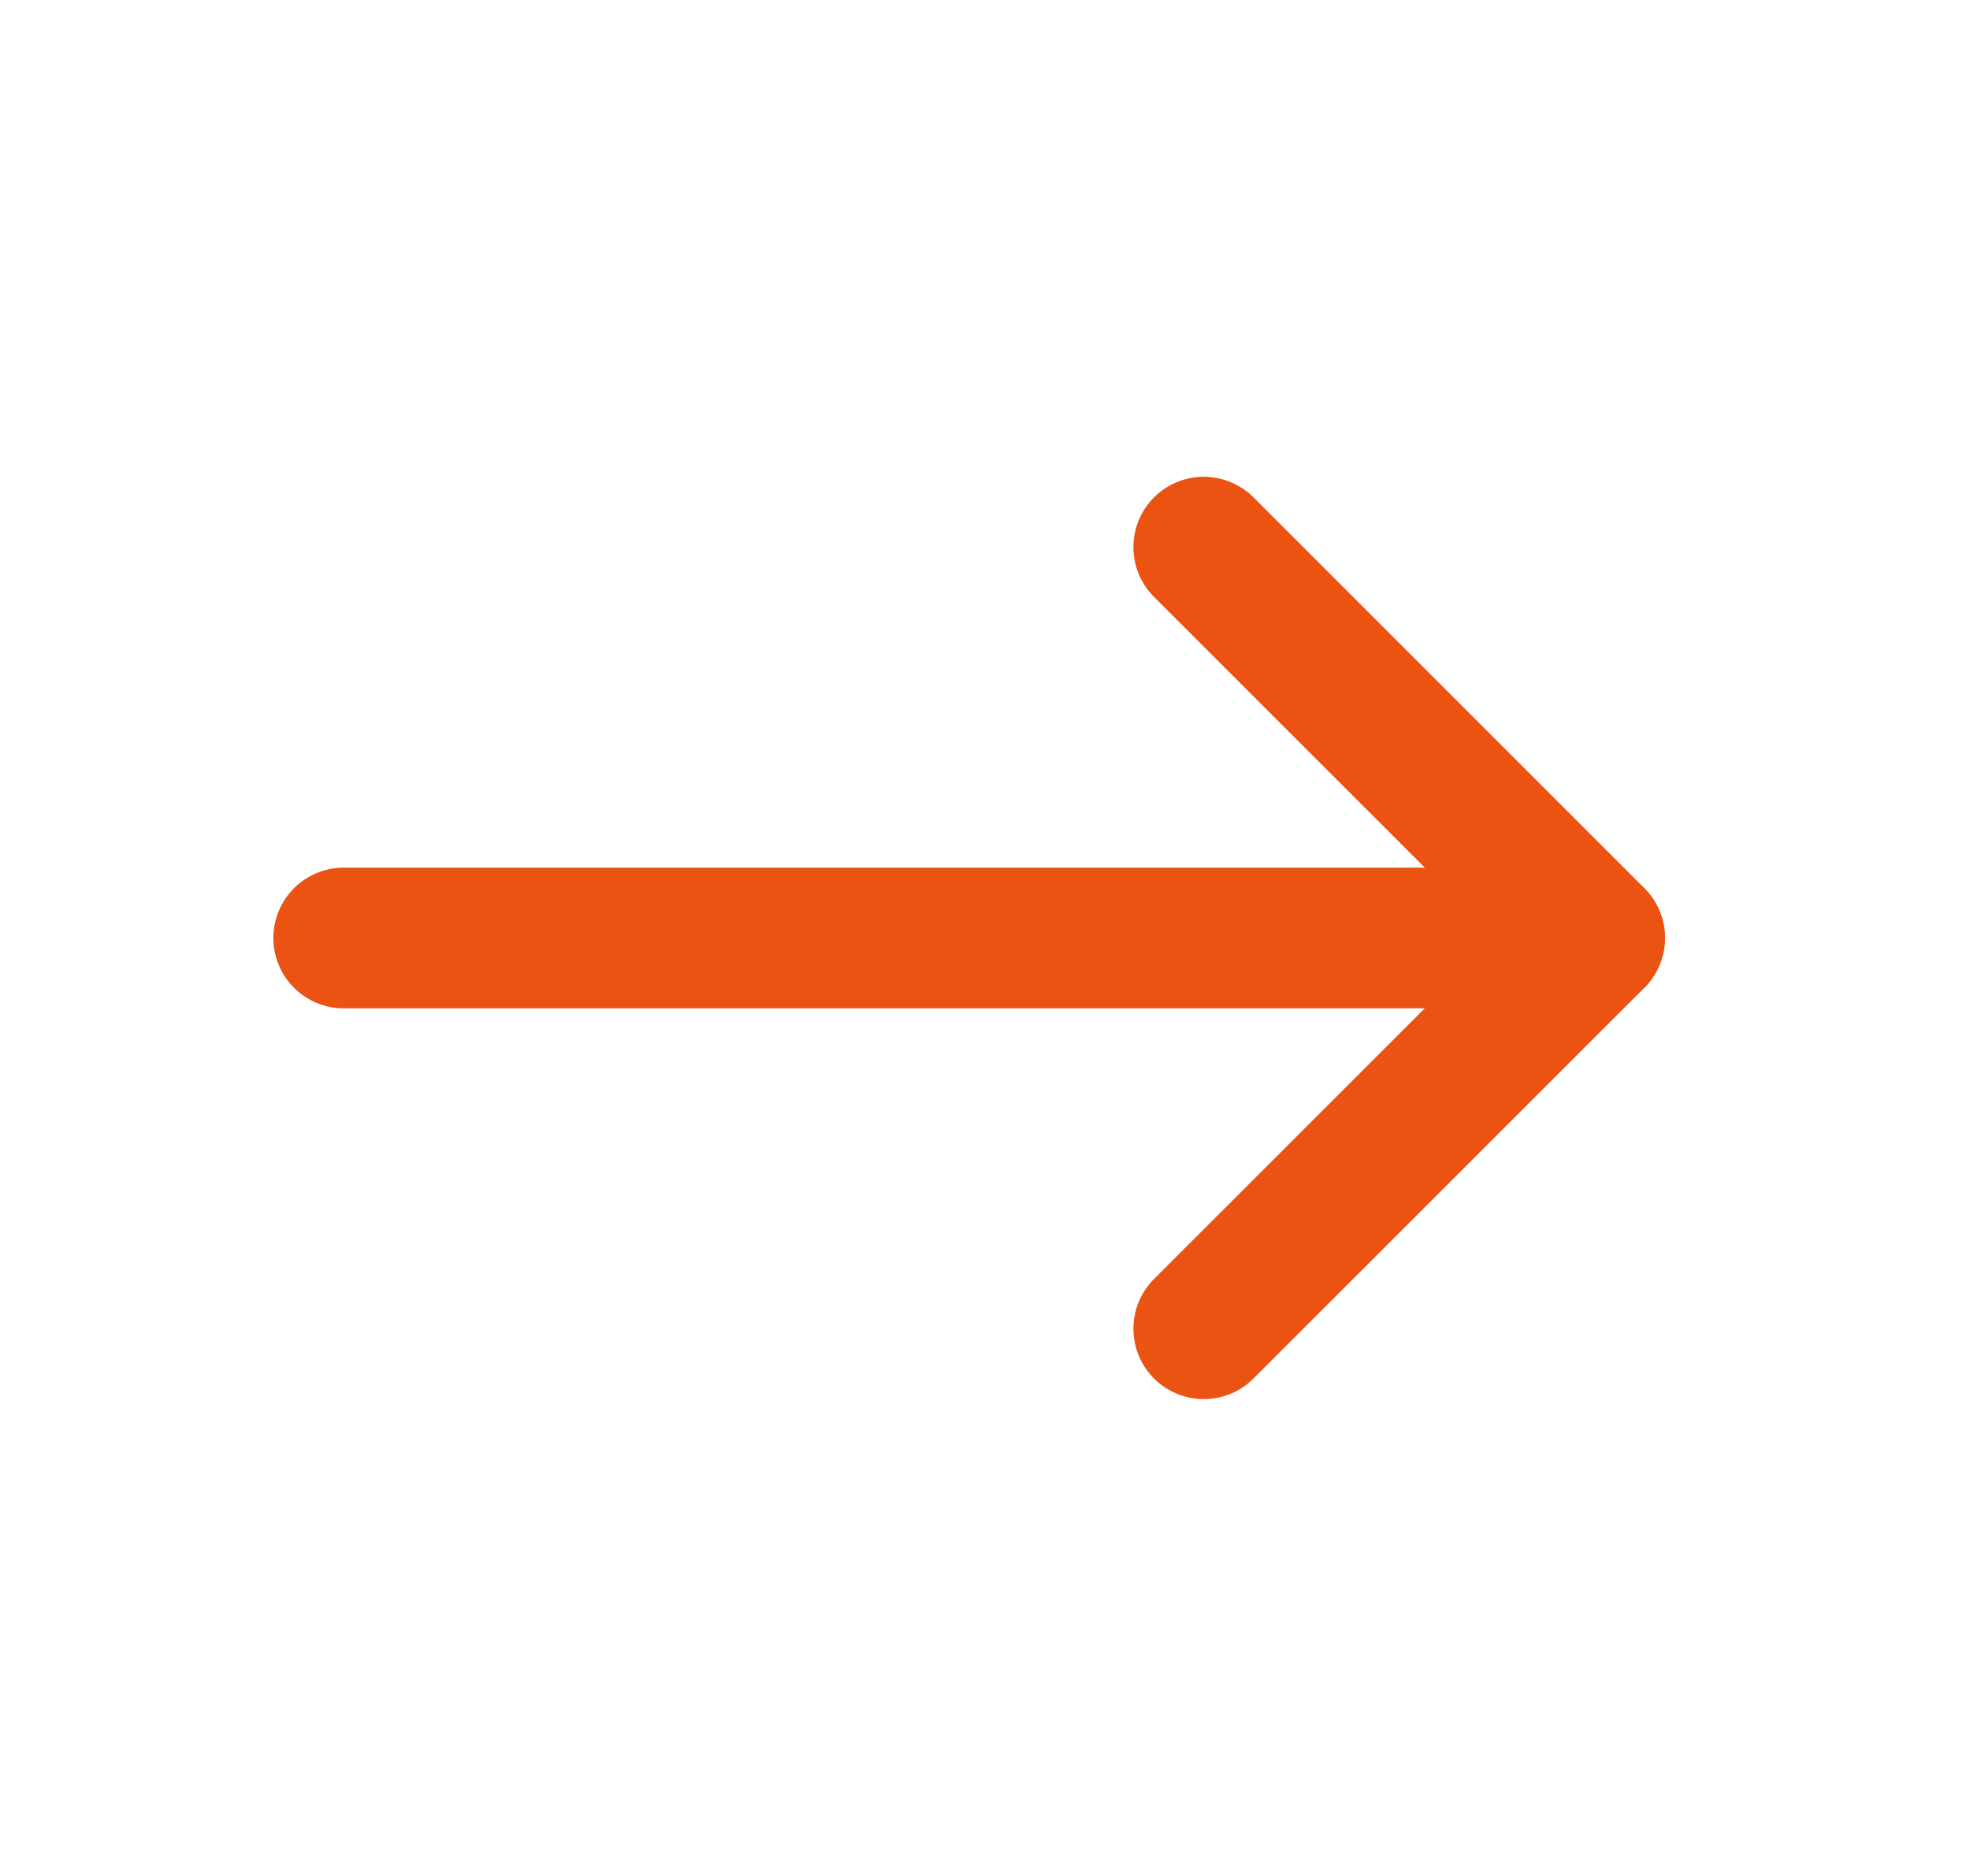
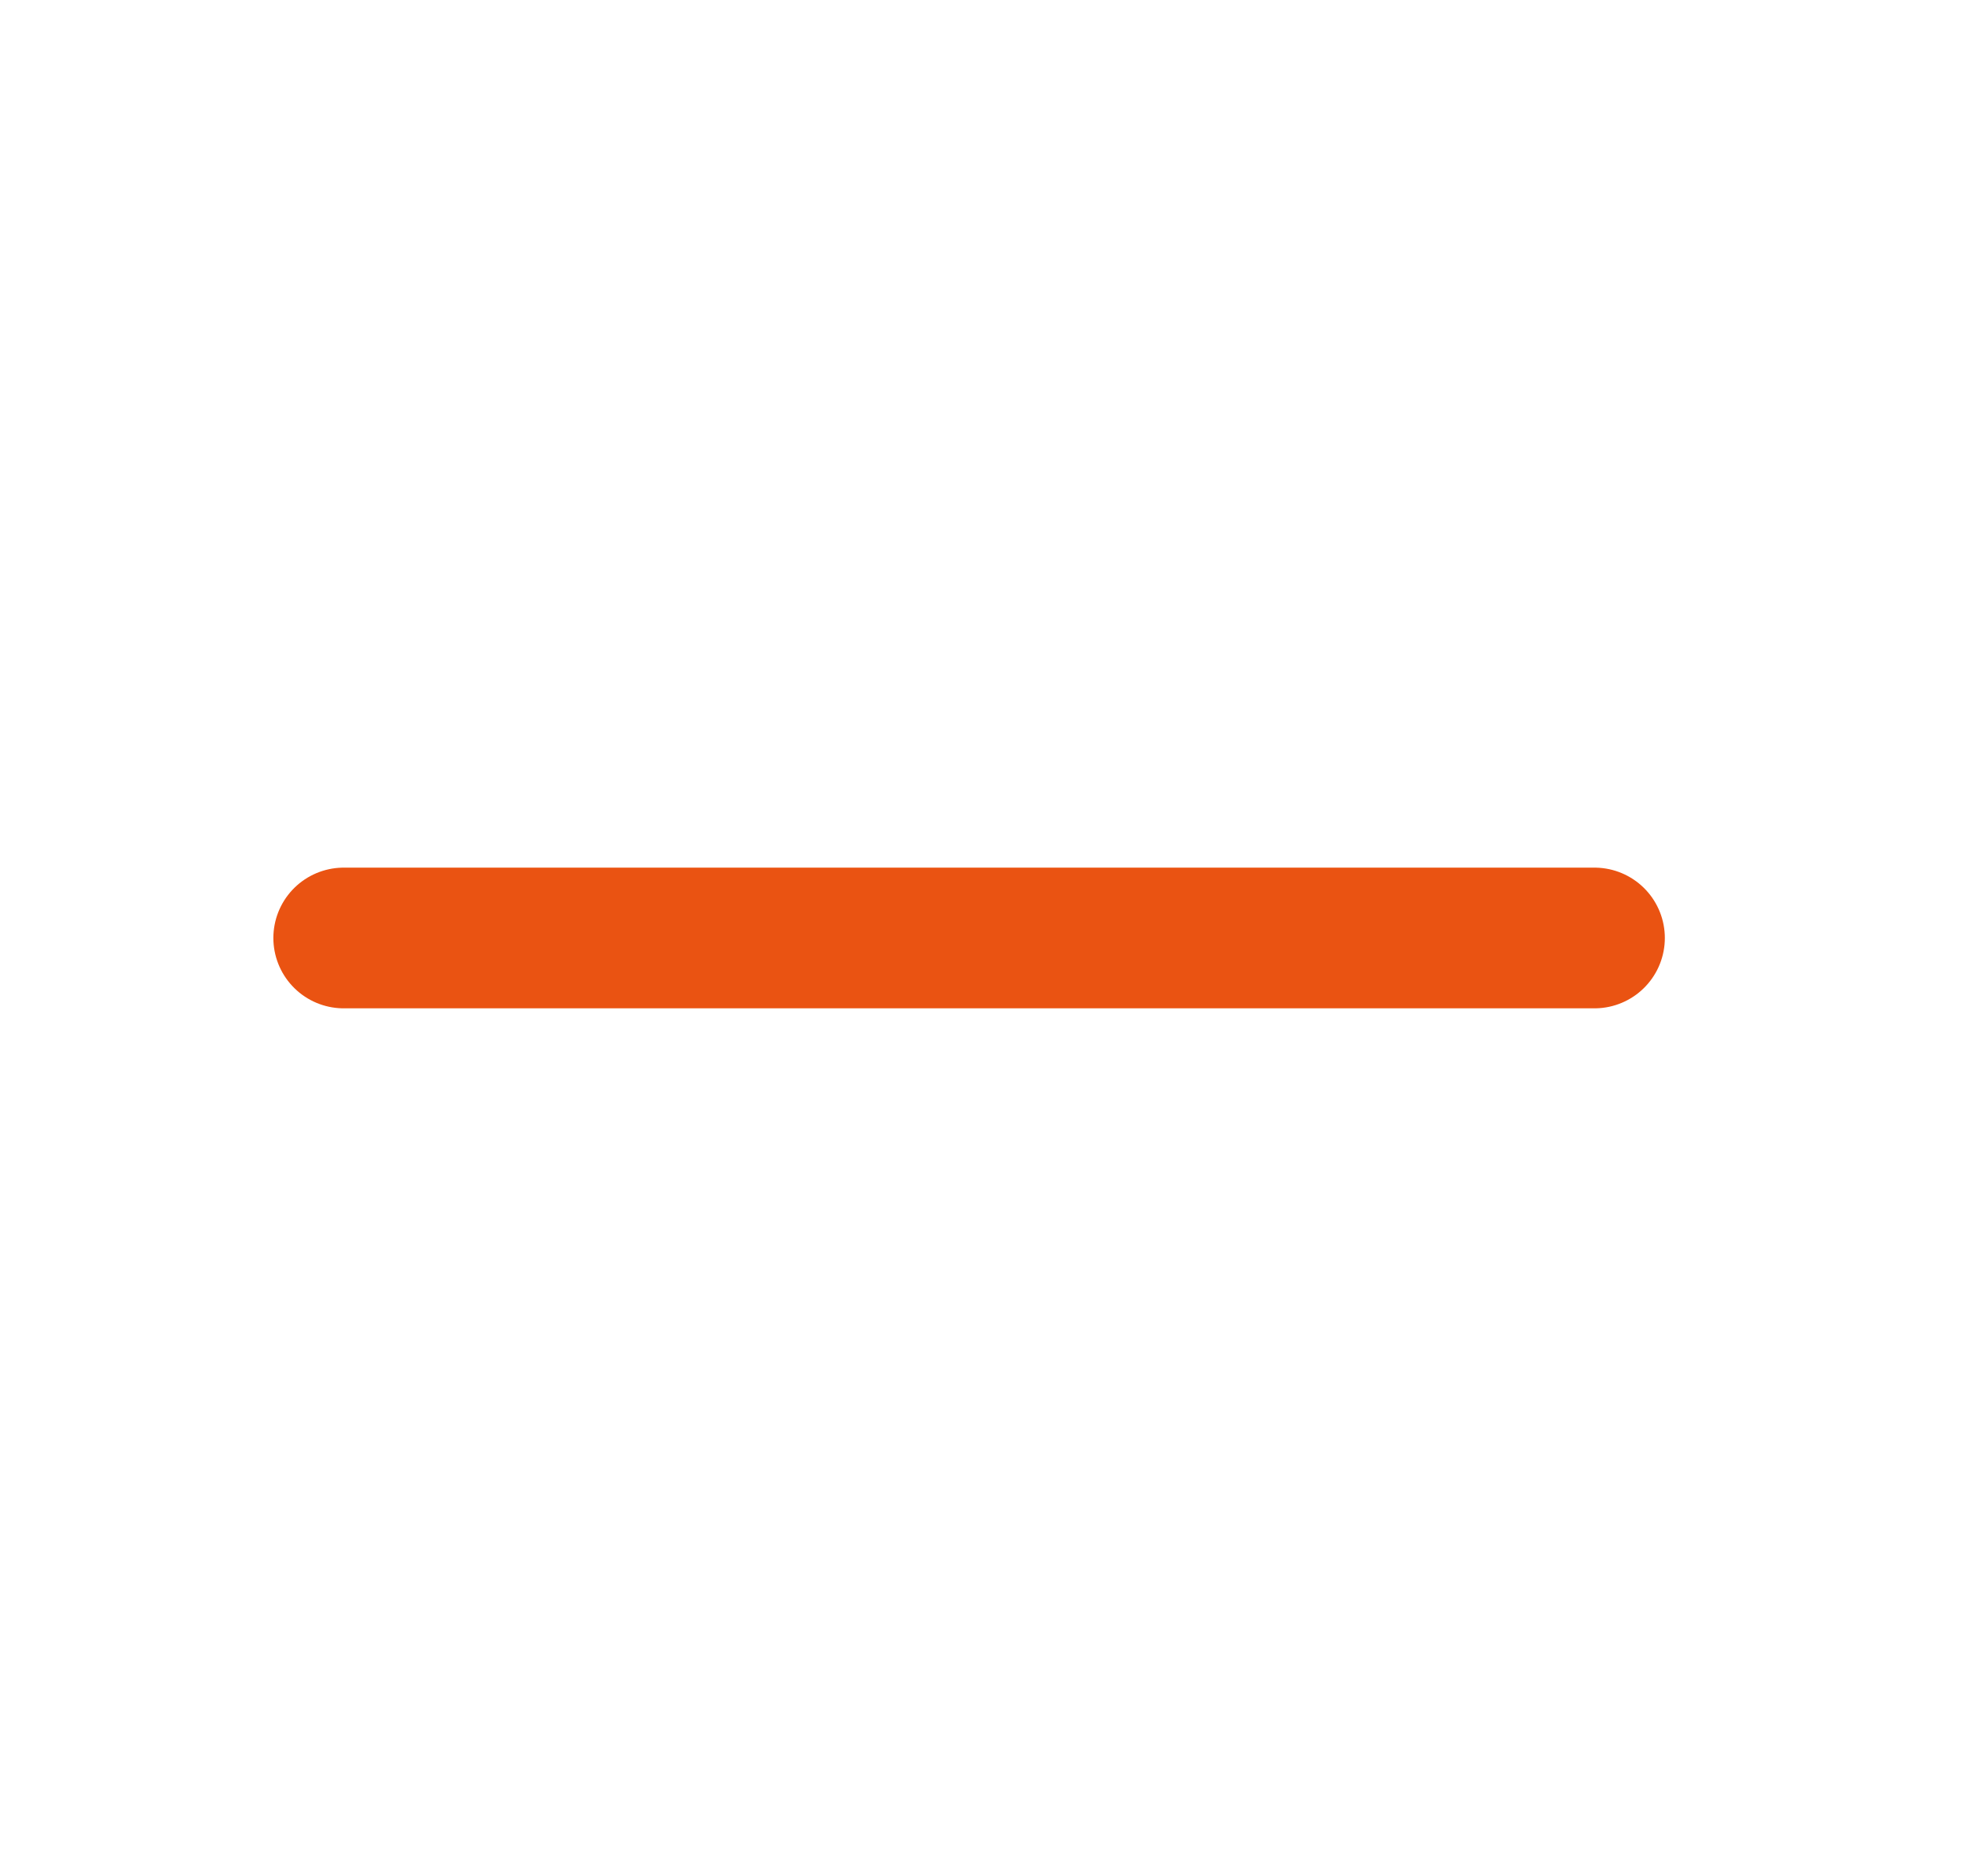
<svg xmlns="http://www.w3.org/2000/svg" width="21" height="20" viewBox="0 0 21 20" fill="none">
-   <path d="M12.832 14.166L16.999 10L12.832 5.833" stroke="#EA5312" stroke-width="1.5" stroke-linecap="round" stroke-linejoin="round" />
  <path d="M3.664 10H16.997" stroke="#EA5312" stroke-width="1.5" stroke-linecap="round" stroke-linejoin="round" />
</svg>